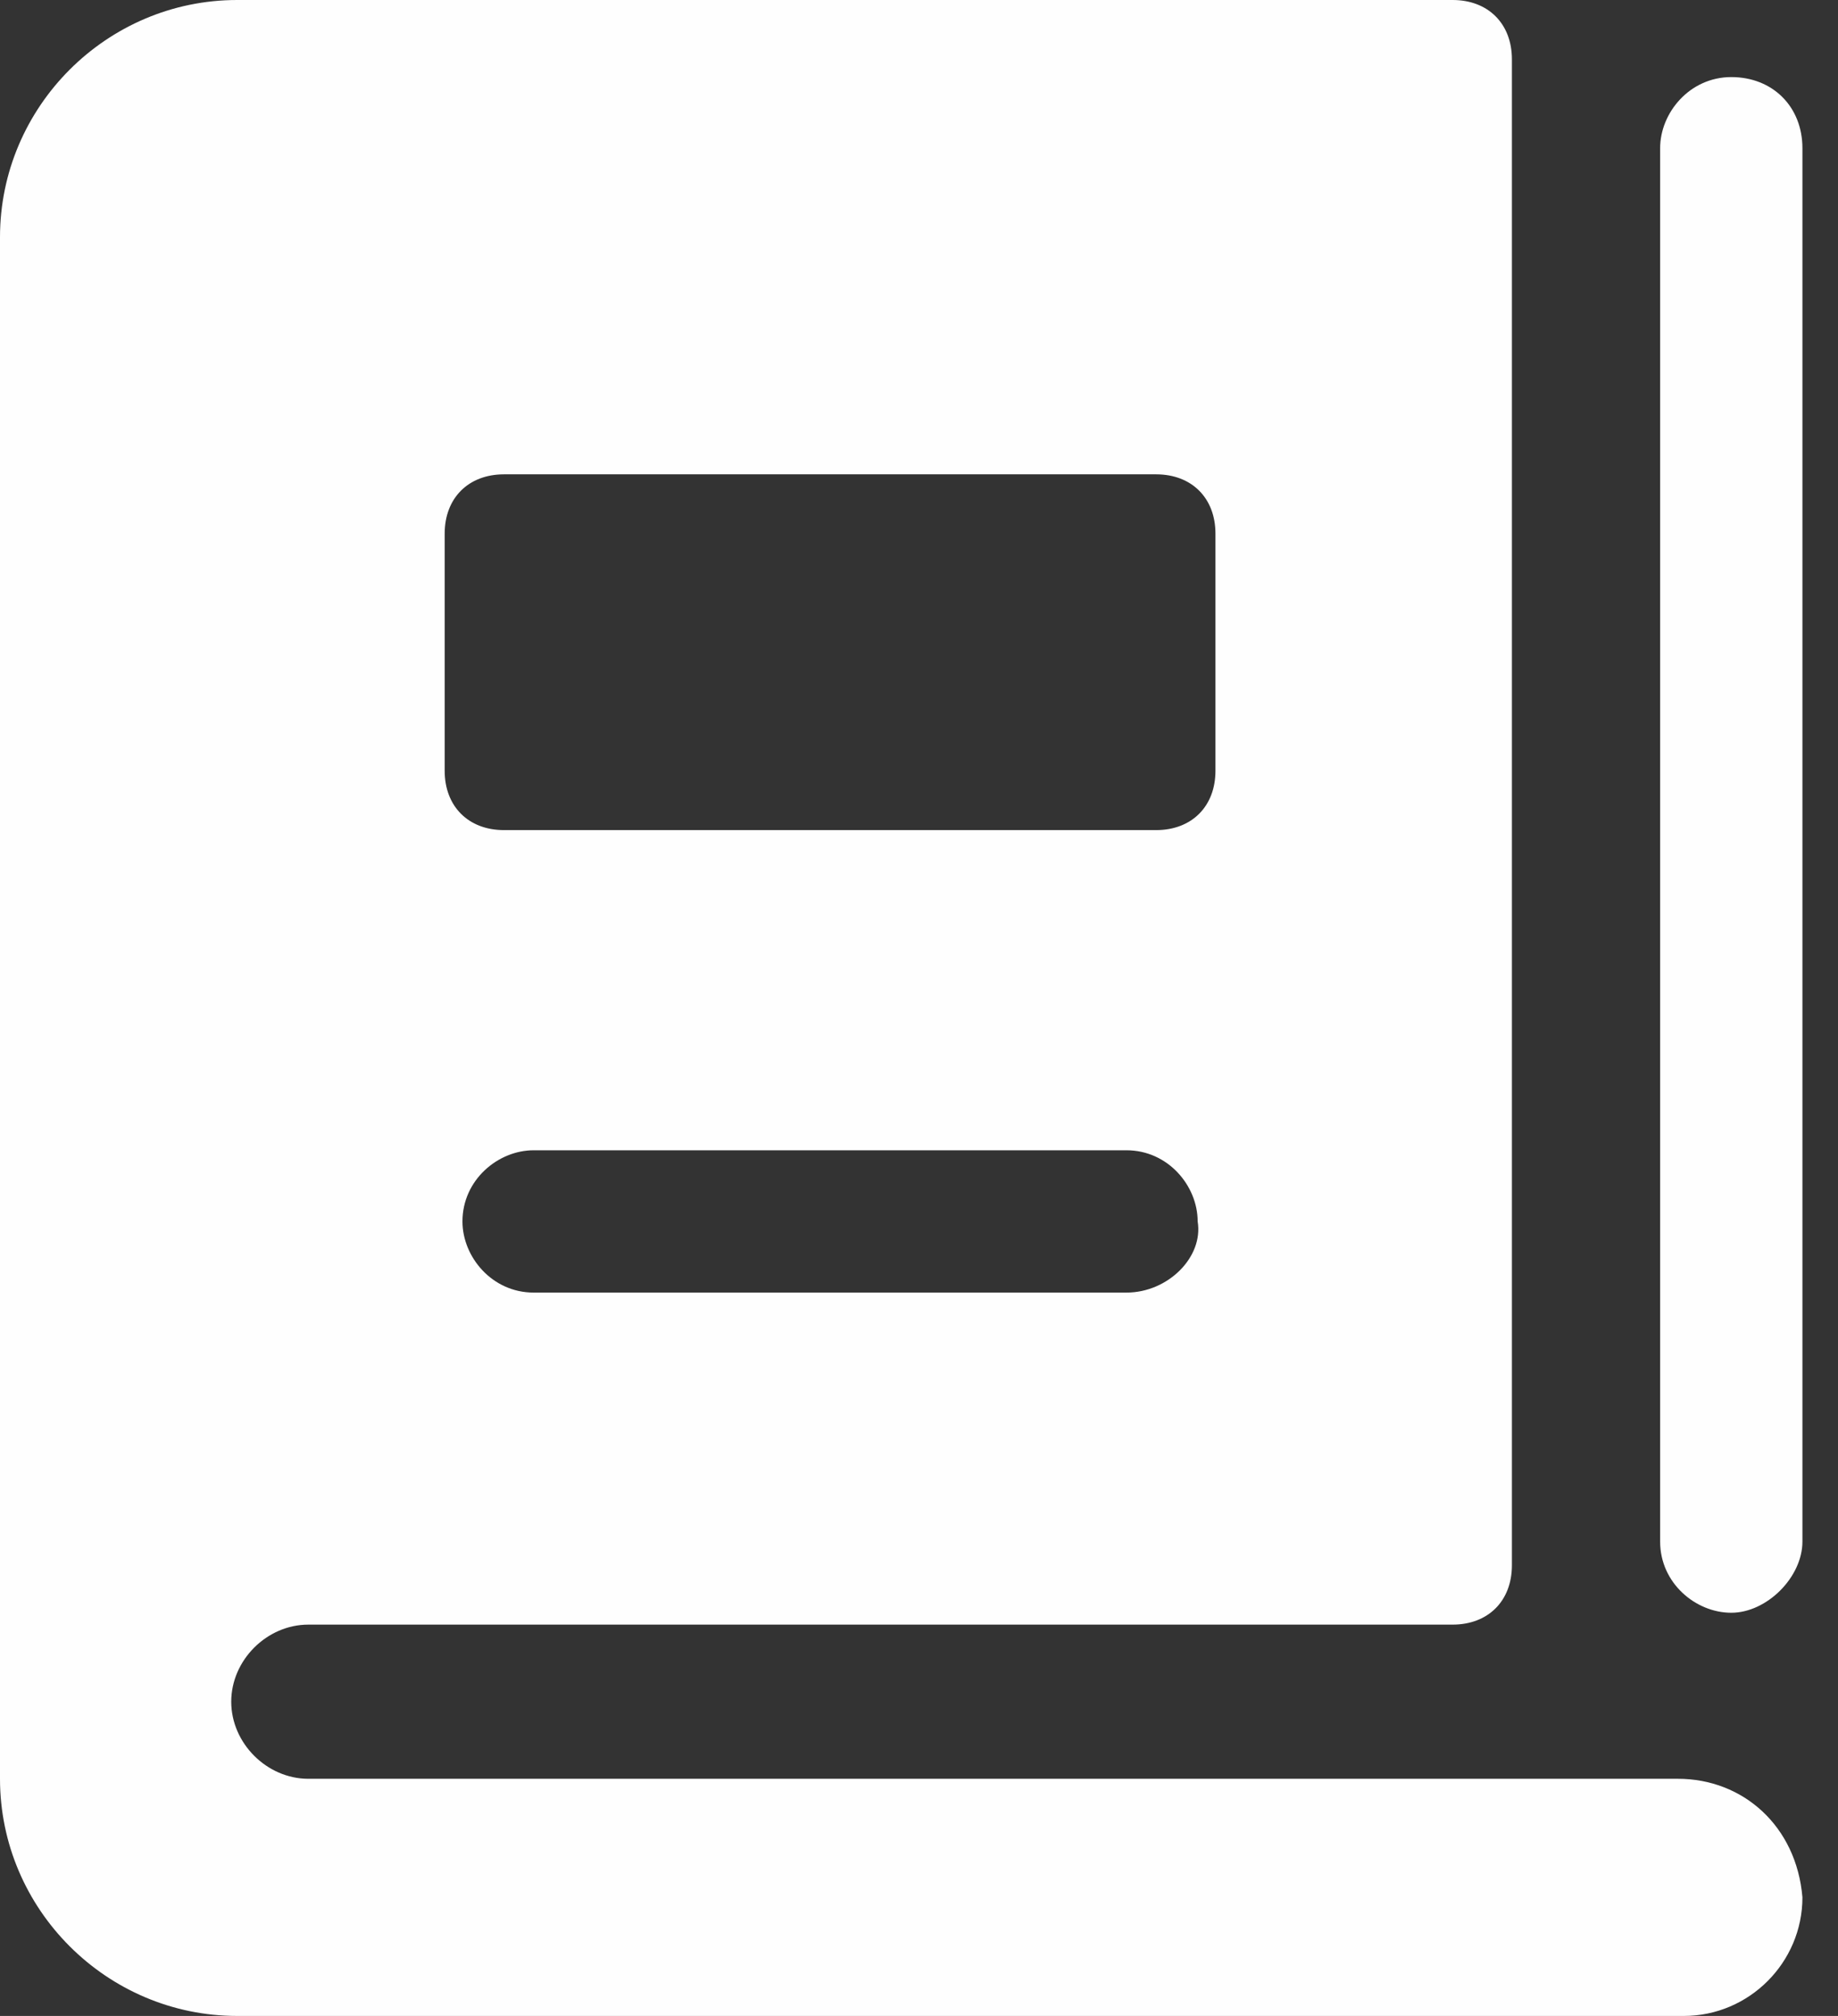
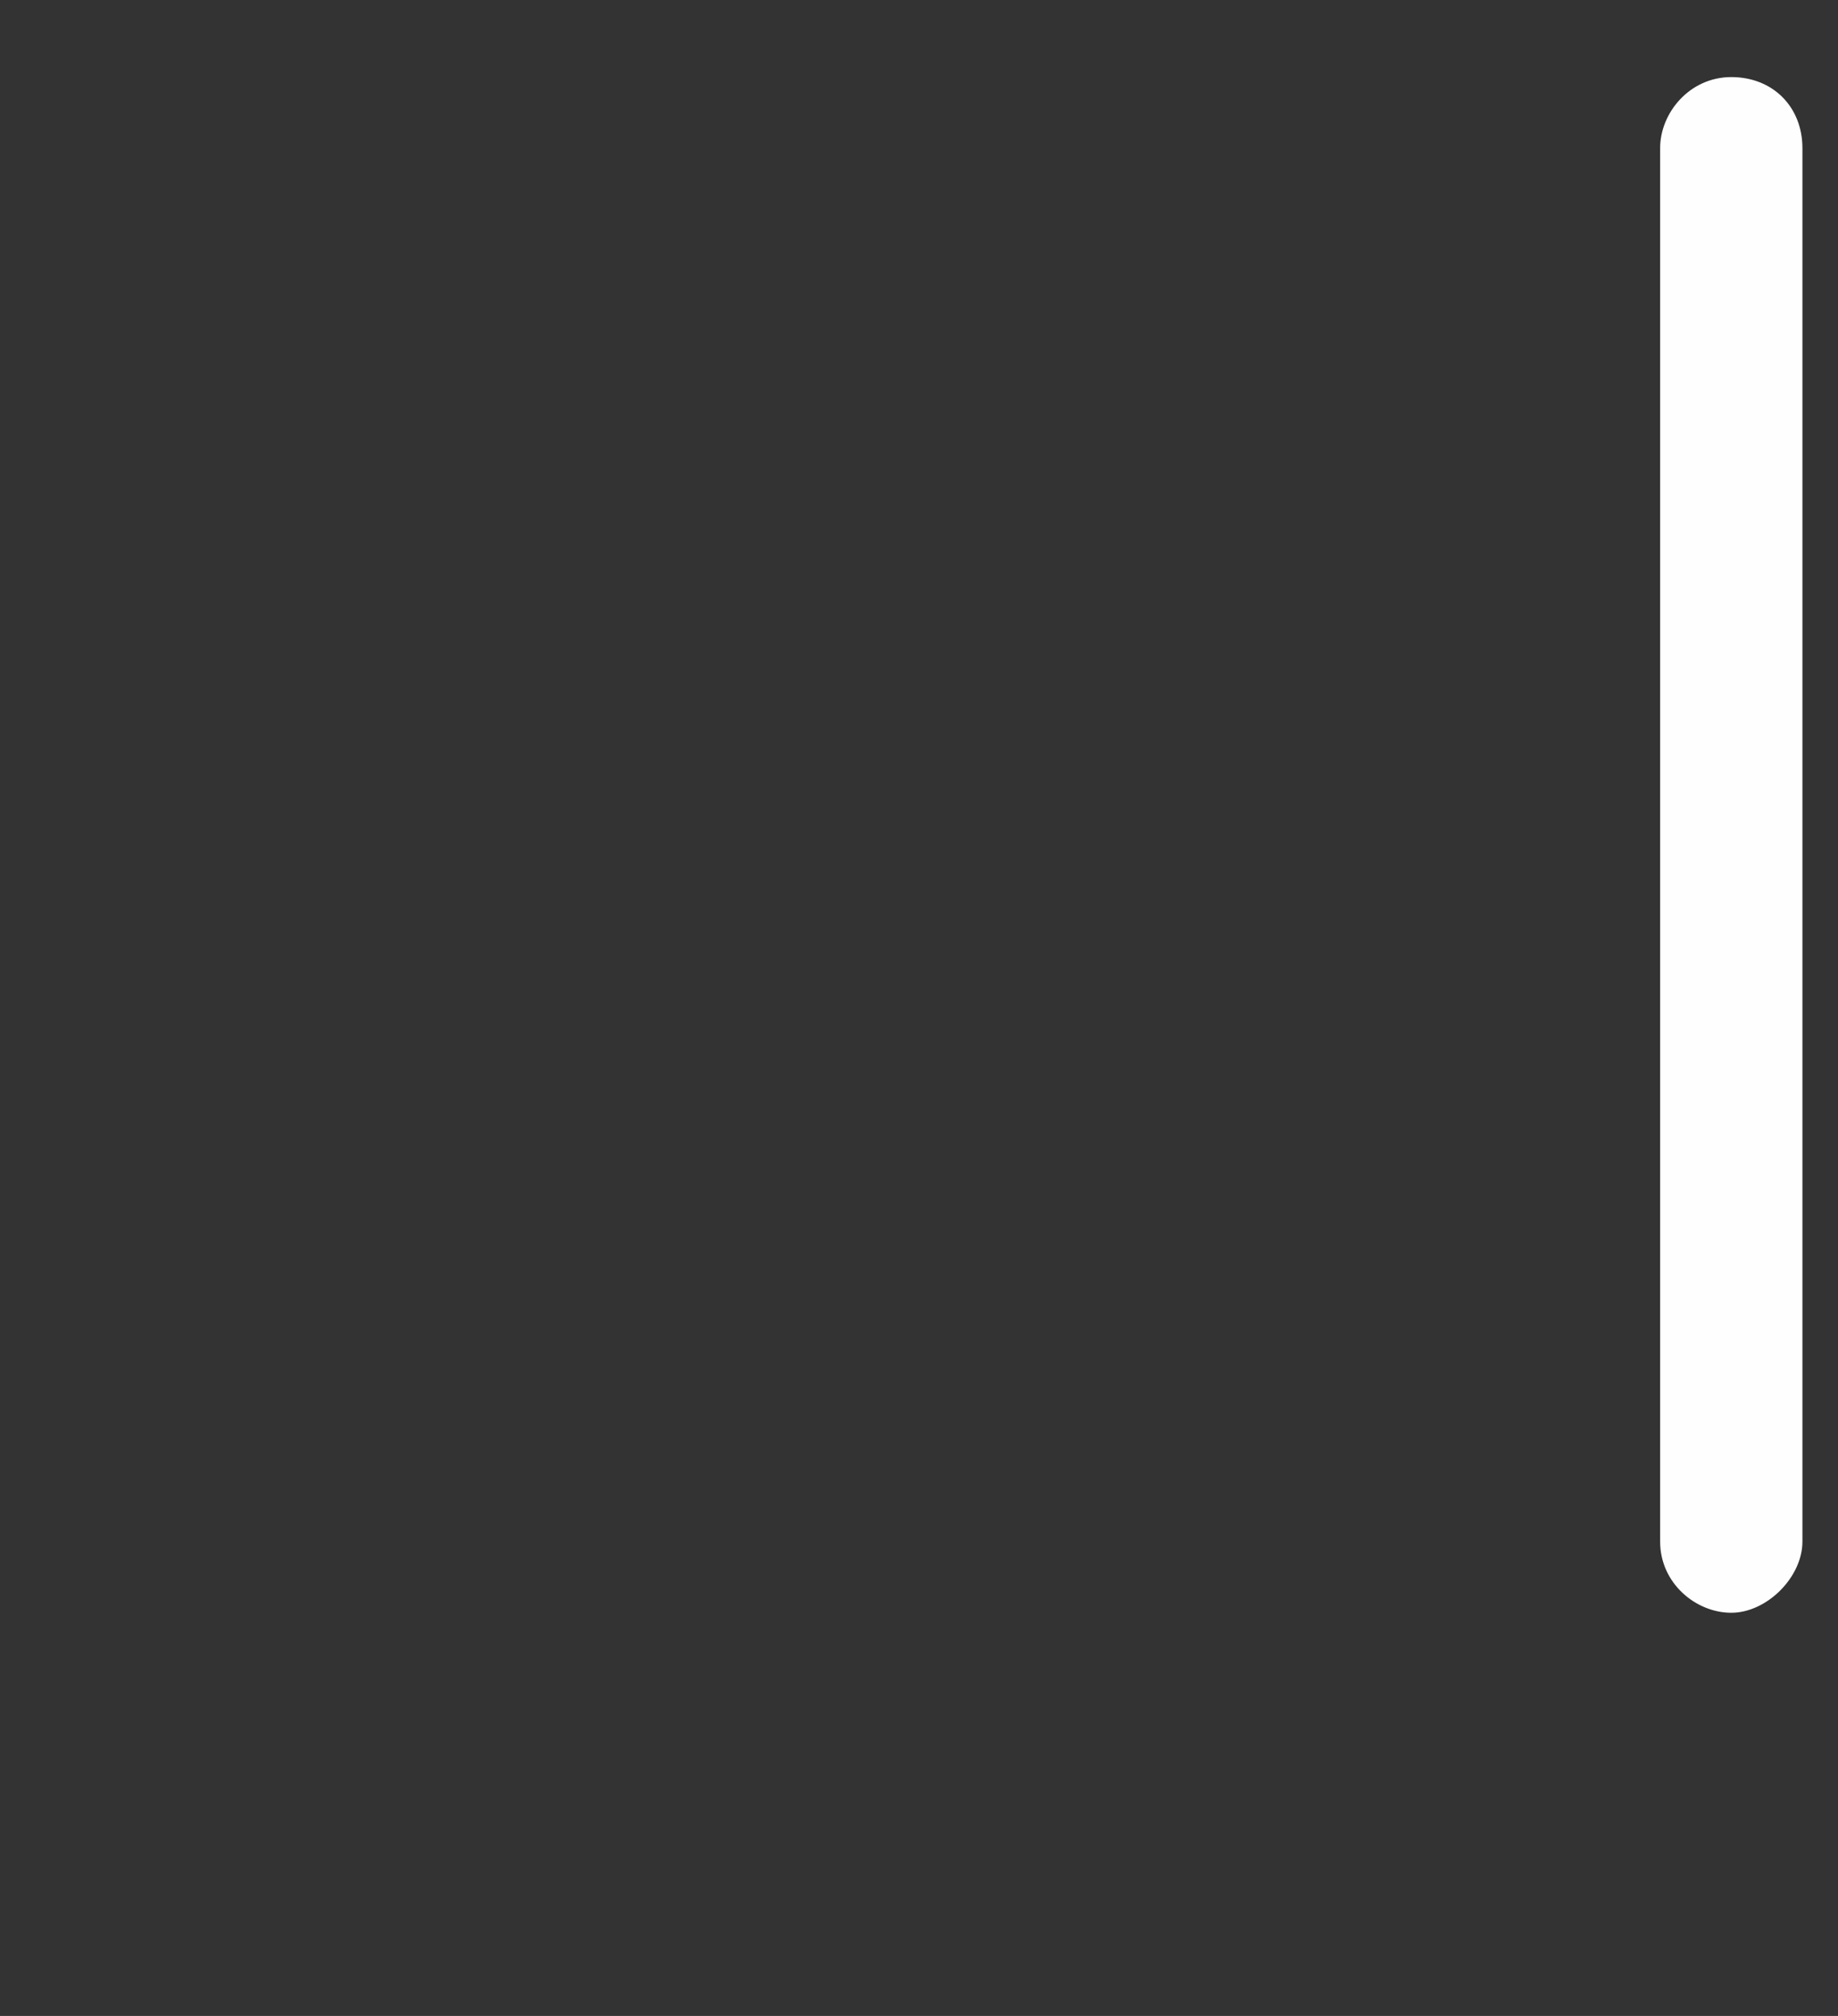
<svg xmlns="http://www.w3.org/2000/svg" width="31" height="34" viewBox="0 0 31 34" fill="none">
  <rect x="0" y="0" width="31" height="34" fill="#333333" stroke="none" />
  <path d="M29.2 1.3C28.5 1.3 28 1.9 28 2.5V26C28 26.7 28.6 27.2 29.2 27.2C29.8 27.2 30.4 26.6 30.4 26V2.5C30.4 1.8 29.9 1.3 29.2 1.3Z" fill="#FEFEFE" />
-   <path d="M28.3 30H5.2C4.5 30 3.9 29.4 3.9 28.7C3.9 28 4.5 27.4 5.2 27.4H24.5C25.1 27.4 25.5 27 25.5 26.4V1C25.5 0.4 25.1 0 24.5 0H4C1.8 0 0 1.8 0 4V30C0 32.2 1.8 34 4 34H28.4C29.5 34 30.4 33.1 30.4 32C30.3 30.8 29.4 30 28.3 30ZM19 21.8H9C8.3 21.8 7.8 21.2 7.8 20.6C7.8 19.9 8.4 19.4 9 19.4H19C19.7 19.4 20.2 20 20.2 20.6C20.3 21.2 19.7 21.8 19 21.8ZM7.5 9C7.5 8.4 7.9 8 8.5 8H19.5C20.1 8 20.5 8.4 20.5 9V13C20.5 13.6 20.1 14 19.5 14H8.5C7.9 14 7.5 13.6 7.5 13V9Z" fill="#FEFEFE" />
</svg>